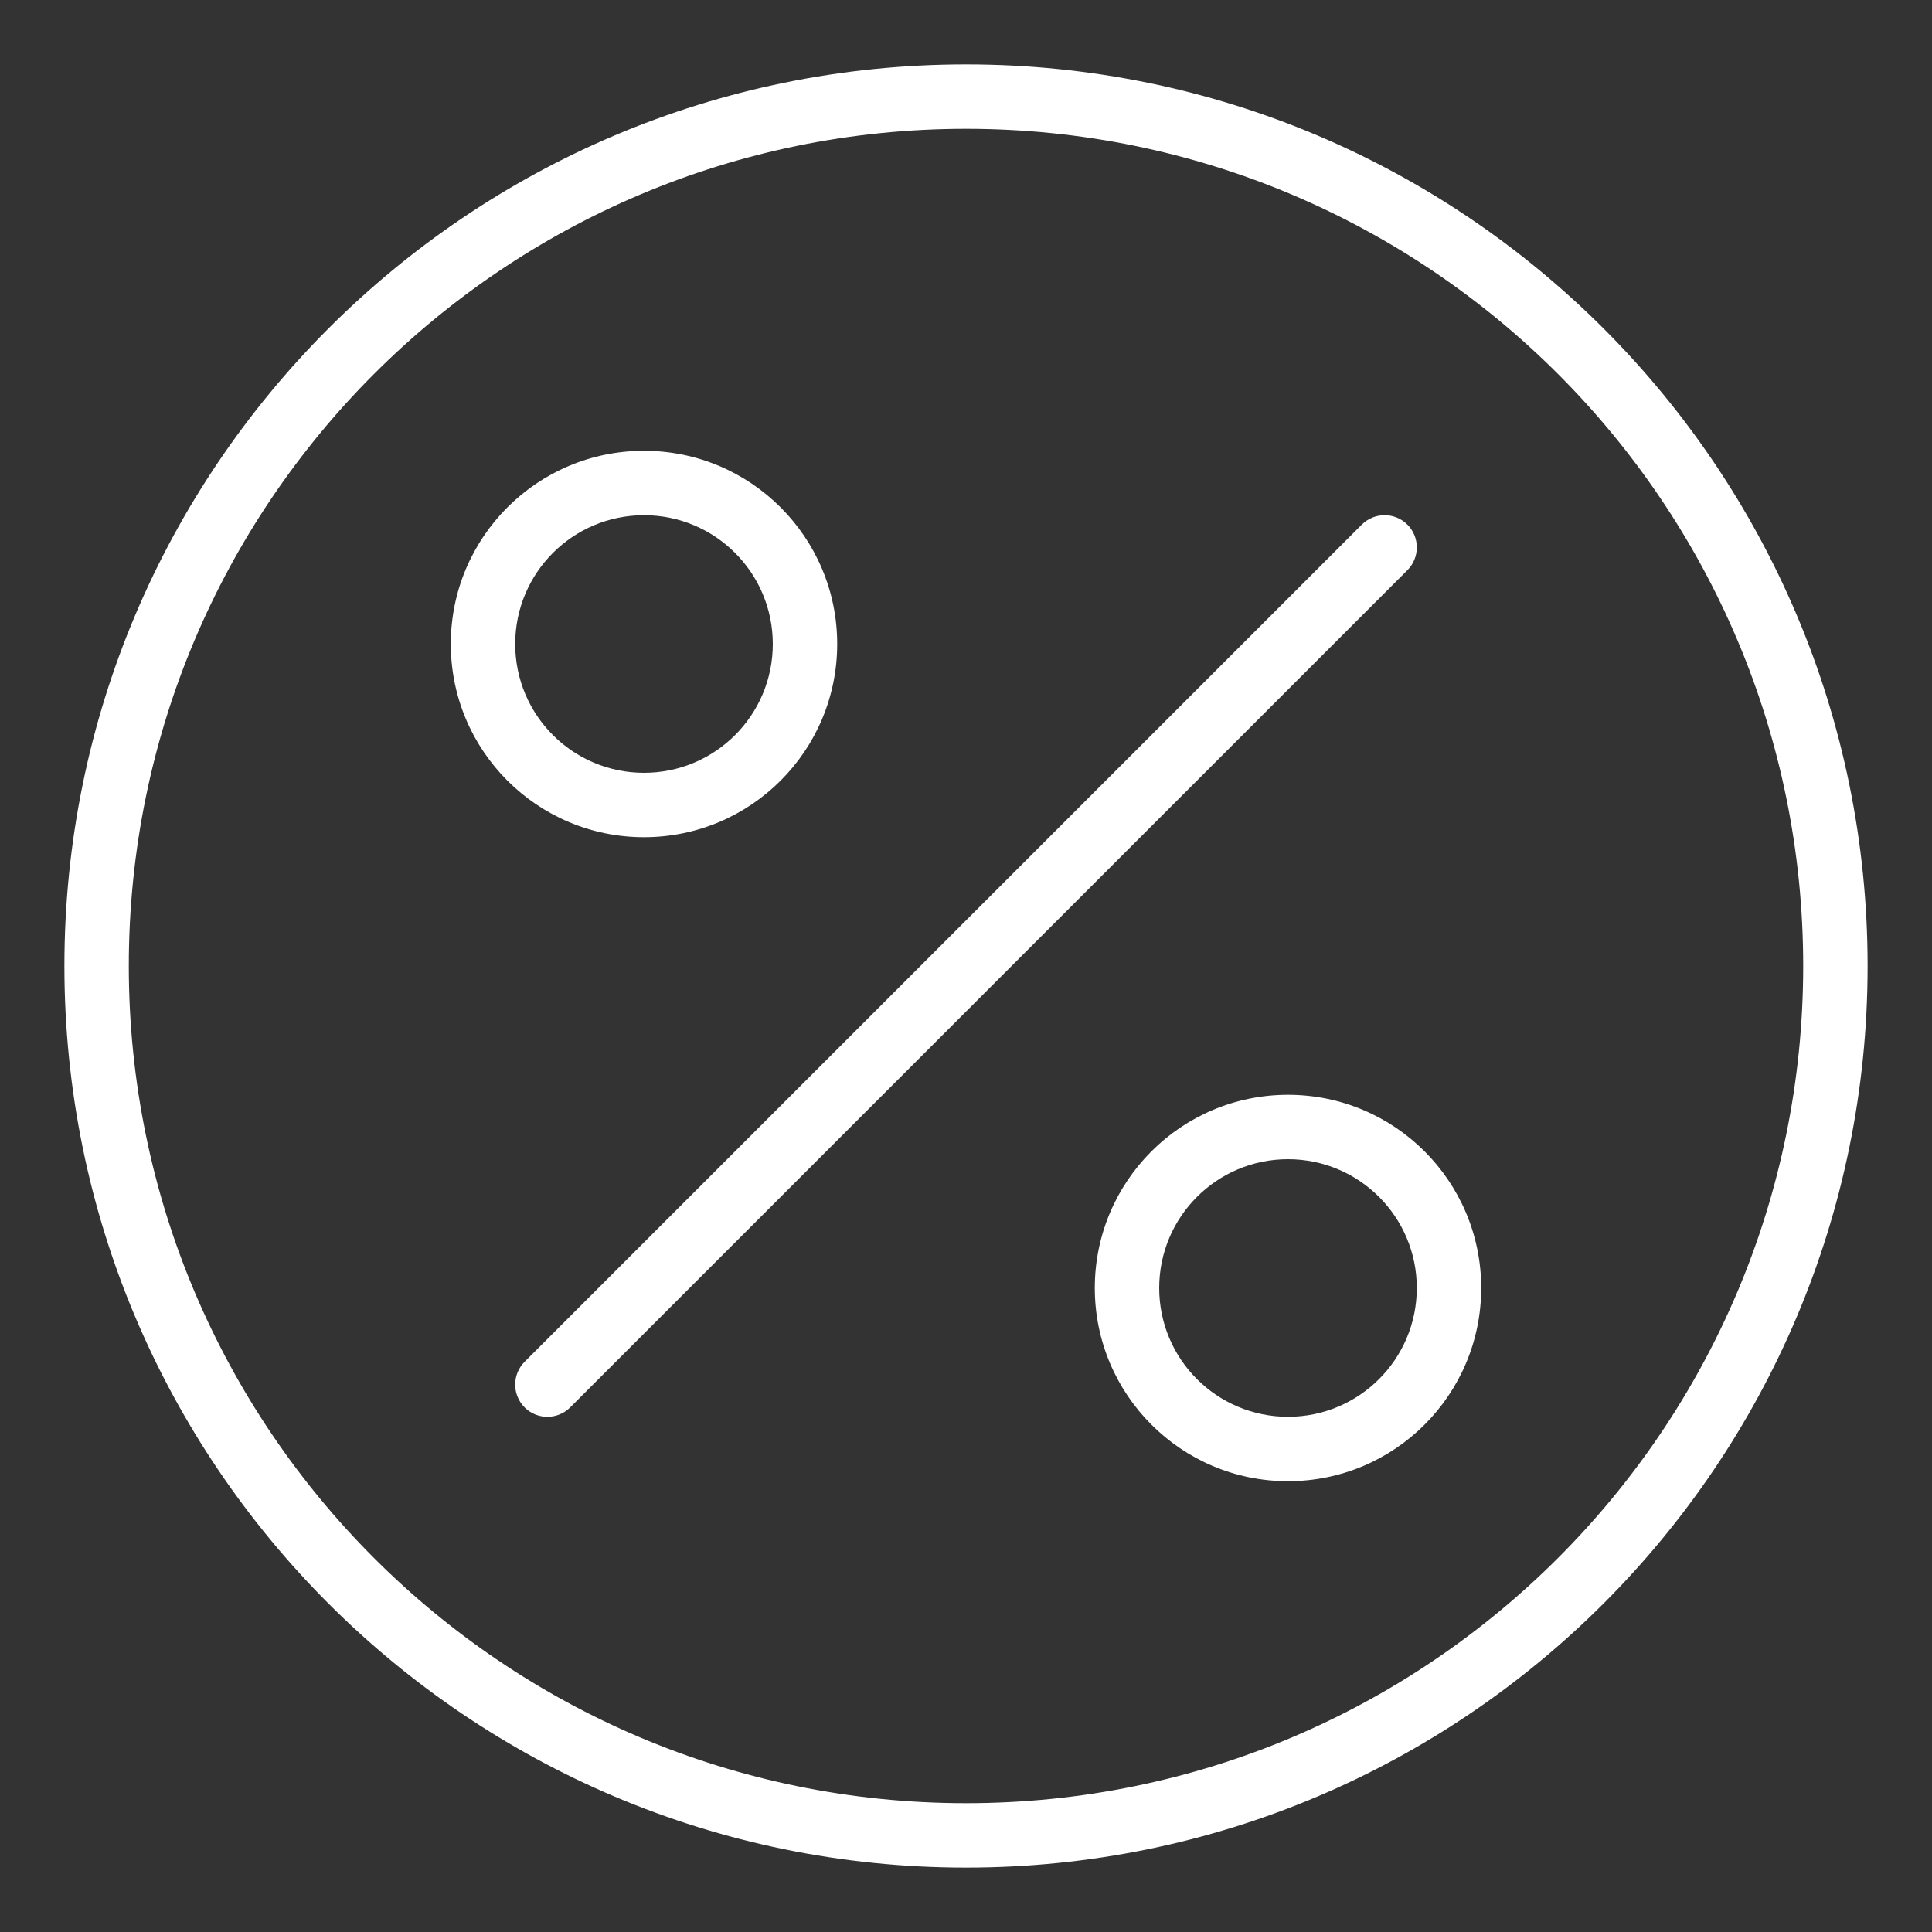
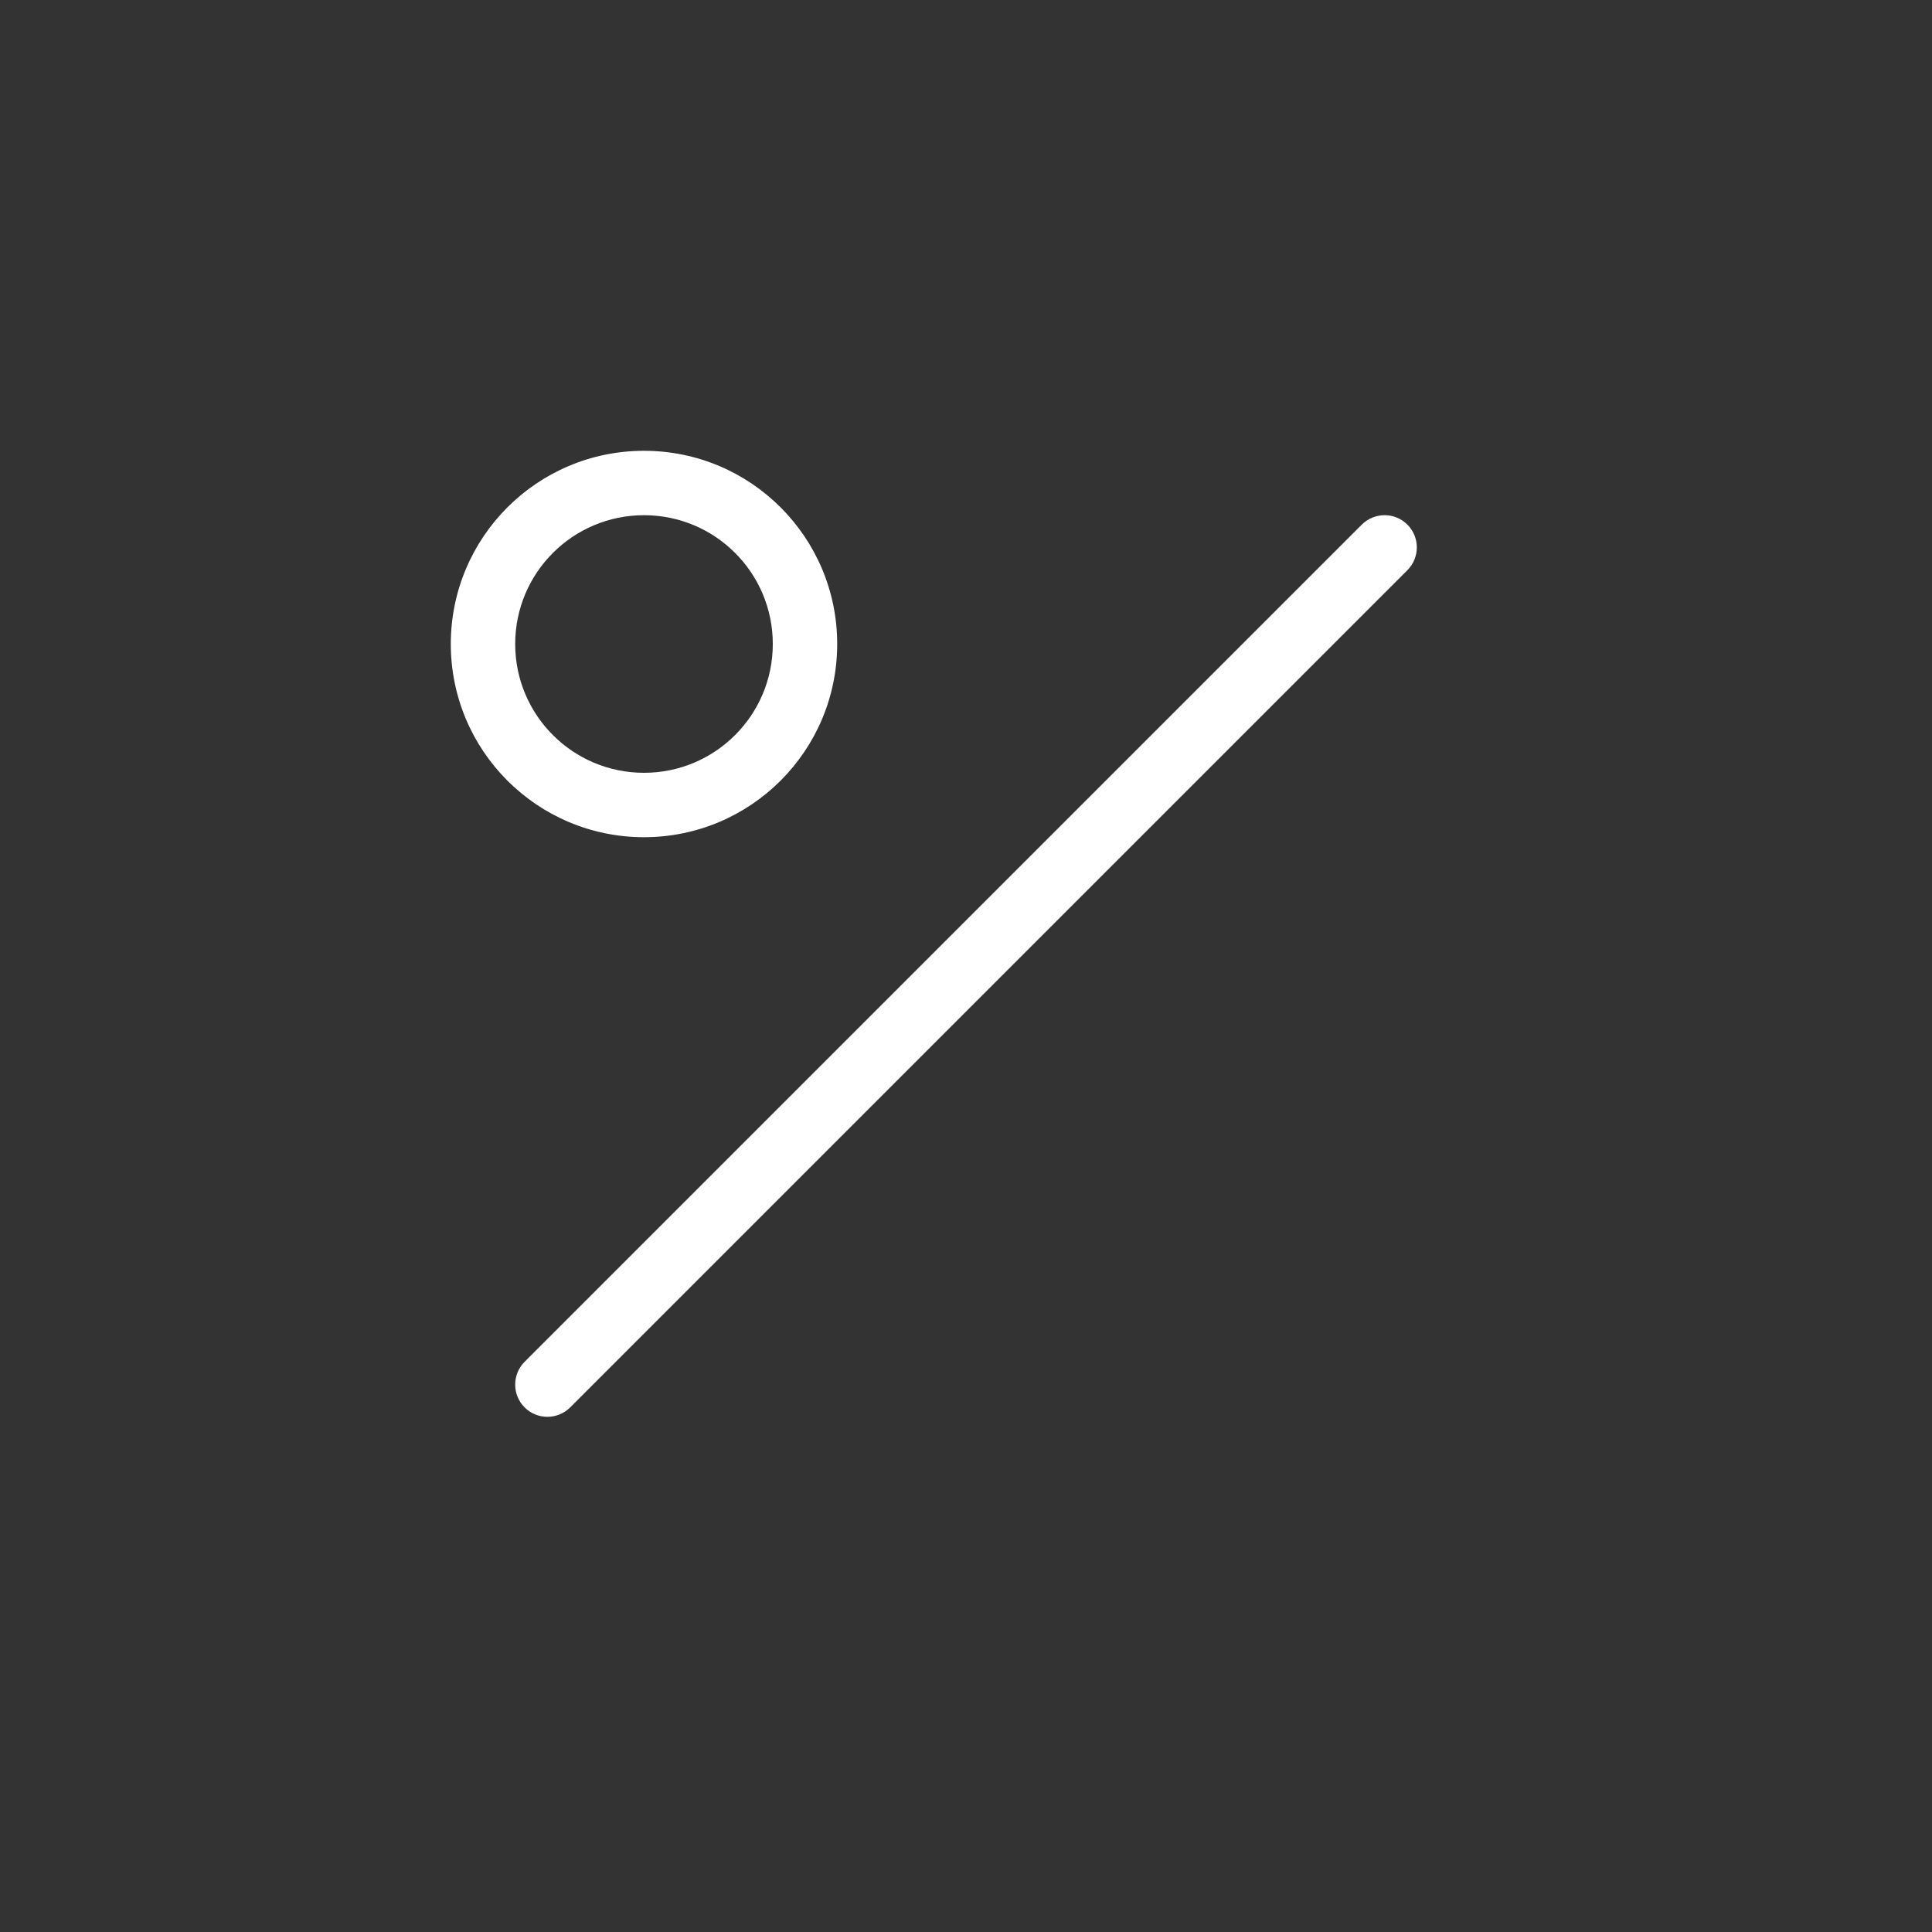
<svg xmlns="http://www.w3.org/2000/svg" height="300px" width="300px" fill="none" viewBox="0 0 30 30" version="1.1">
  <rect x="0" y="0" width="30" height="30" fill="#333333" stroke="none" />
  <g stroke="none" stroke-width="1" fill="none" fill-rule="evenodd">
    <g transform="translate(-405, -90)" fill="#000000">
      <g transform="translate(406, 91)">
        <path d="M7.146,20.146 C6.951,20.342 6.951,20.658 7.146,20.854 C7.342,21.049 7.658,21.049 7.854,20.854 L20.854,7.854 C21.049,7.658 21.049,7.342 20.854,7.146 C20.658,6.951 20.342,6.951 20.146,7.146 L7.146,20.146 Z" fill="white" />
        <path d="M9,12 C10.657,12 12,10.657 12,9 C12,7.343 10.657,6 9,6 C7.343,6 6,7.343 6,9 C6,10.657 7.343,12 9,12 Z M9,11 C10.105,11 11,10.105 11,9 C11,7.895 10.105,7 9,7 C7.895,7 7,7.895 7,9 C7,10.105 7.895,11 9,11 Z" fill="white" />
-         <path d="M19,22 C20.657,22 22,20.657 22,19 C22,17.343 20.657,16 19,16 C17.343,16 16,17.343 16,19 C16,20.657 17.343,22 19,22 Z M19,21 C20.105,21 21,20.105 21,19 C21,17.895 20.105,17 19,17 C17.895,17 17,17.895 17,19 C17,20.105 17.895,21 19,21 Z" fill="white" />
-         <path d="M14,28 C21.732,28 28,21.732 28,14 C28,6.268 21.732,0 14,0 C6.268,0 0,6.268 0,14 C0,21.732 6.268,28 14,28 Z M14,27 C21.18,27 27,21.18 27,14 C27,6.82 21.18,1 14,1 C6.82,1 1,6.82 1,14 C1,21.18 6.82,27 14,27 Z" fill="white" />
      </g>
    </g>
  </g>
</svg>